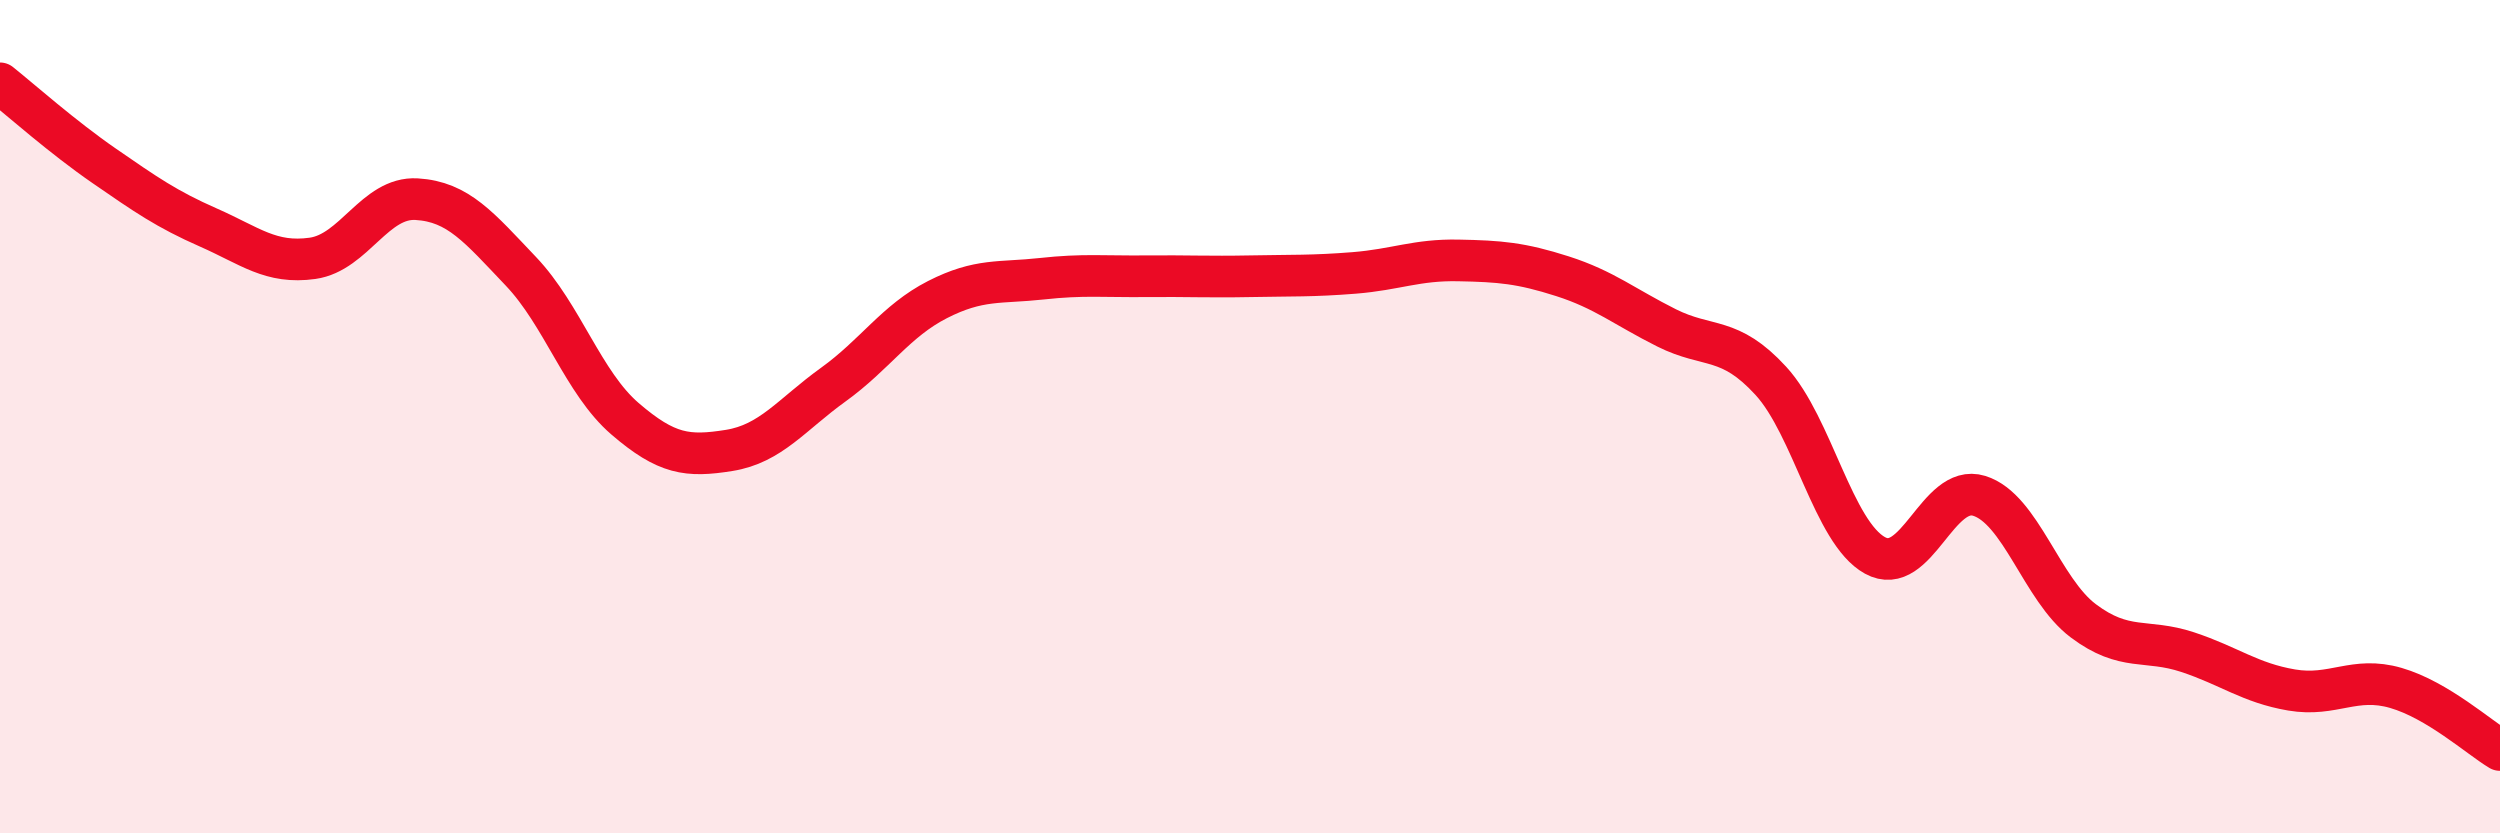
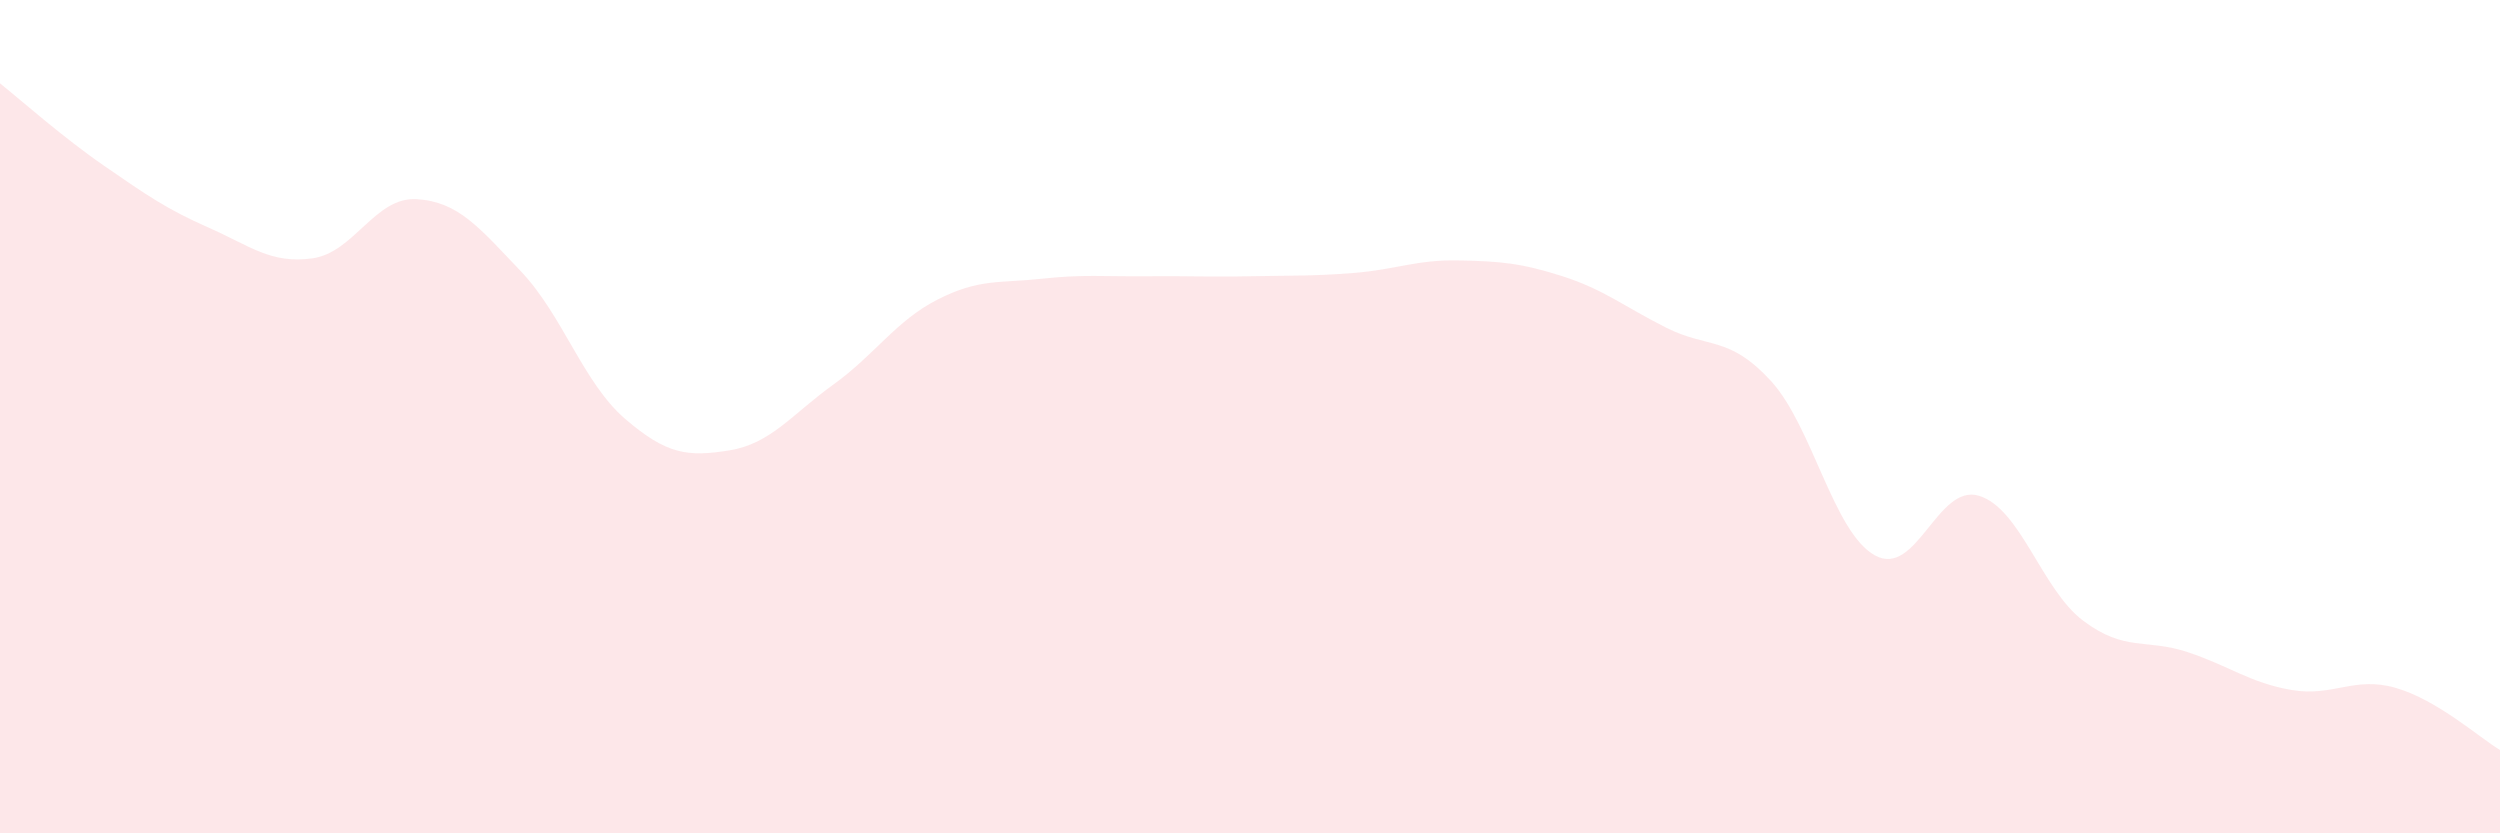
<svg xmlns="http://www.w3.org/2000/svg" width="60" height="20" viewBox="0 0 60 20">
  <path d="M 0,2 C 0.5,2.4 1.5,3.29 2.5,3.98 C 3.5,4.67 4,5.02 5,5.46 C 6,5.9 6.5,6.34 7.5,6.2 C 8.5,6.06 9,4.72 10,4.78 C 11,4.84 11.5,5.46 12.5,6.51 C 13.5,7.56 14,9.19 15,10.05 C 16,10.91 16.5,10.97 17.5,10.81 C 18.5,10.65 19,9.95 20,9.23 C 21,8.51 21.5,7.7 22.5,7.19 C 23.5,6.68 24,6.8 25,6.69 C 26,6.58 26.5,6.64 27.5,6.63 C 28.5,6.62 29,6.65 30,6.63 C 31,6.61 31.5,6.63 32.5,6.55 C 33.5,6.47 34,6.23 35,6.25 C 36,6.27 36.5,6.31 37.5,6.63 C 38.5,6.95 39,7.37 40,7.87 C 41,8.37 41.5,8.05 42.5,9.14 C 43.5,10.23 44,12.78 45,13.33 C 46,13.88 46.5,11.59 47.5,11.9 C 48.5,12.21 49,14.15 50,14.9 C 51,15.65 51.5,15.32 52.5,15.65 C 53.5,15.98 54,16.39 55,16.56 C 56,16.73 56.5,16.22 57.5,16.51 C 58.5,16.8 59.5,17.7 60,18L60 20L0 20Z" fill="#EB0A25" opacity="0.1" stroke-linecap="round" stroke-linejoin="round" />
-   <path d="M 0,2 C 0.5,2.4 1.5,3.29 2.5,3.98 C 3.5,4.67 4,5.02 5,5.46 C 6,5.9 6.5,6.34 7.5,6.2 C 8.5,6.06 9,4.72 10,4.78 C 11,4.84 11.5,5.46 12.5,6.51 C 13.5,7.56 14,9.19 15,10.05 C 16,10.91 16.5,10.97 17.5,10.81 C 18.5,10.65 19,9.95 20,9.23 C 21,8.51 21.5,7.7 22.5,7.19 C 23.5,6.68 24,6.8 25,6.69 C 26,6.58 26.5,6.64 27.5,6.63 C 28.5,6.62 29,6.65 30,6.63 C 31,6.61 31.5,6.63 32.5,6.55 C 33.5,6.47 34,6.23 35,6.25 C 36,6.27 36.5,6.31 37.5,6.63 C 38.5,6.95 39,7.37 40,7.87 C 41,8.37 41.5,8.05 42.5,9.14 C 43.5,10.23 44,12.78 45,13.33 C 46,13.88 46.5,11.59 47.5,11.9 C 48.5,12.21 49,14.15 50,14.9 C 51,15.65 51.5,15.32 52.5,15.65 C 53.5,15.98 54,16.39 55,16.56 C 56,16.73 56.5,16.22 57.5,16.51 C 58.5,16.8 59.5,17.7 60,18" stroke="#EB0A25" stroke-width="1" fill="none" stroke-linecap="round" stroke-linejoin="round" />
</svg>